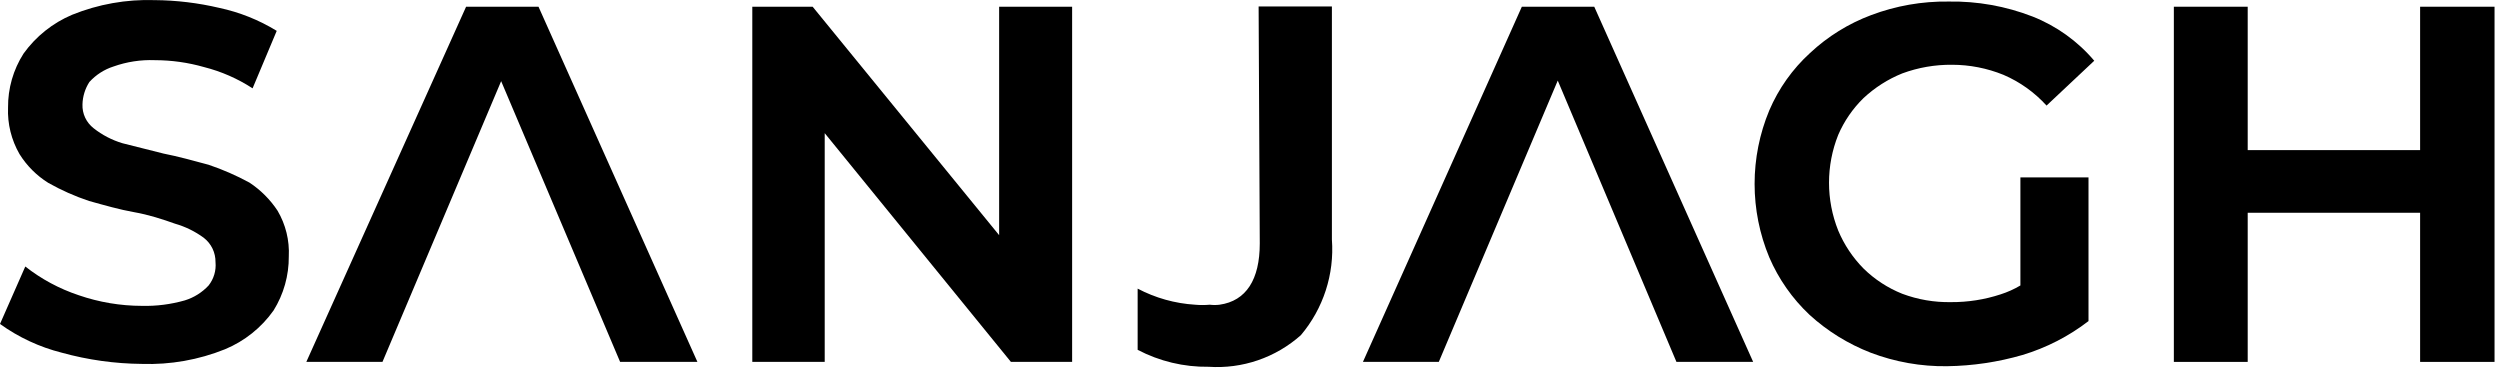
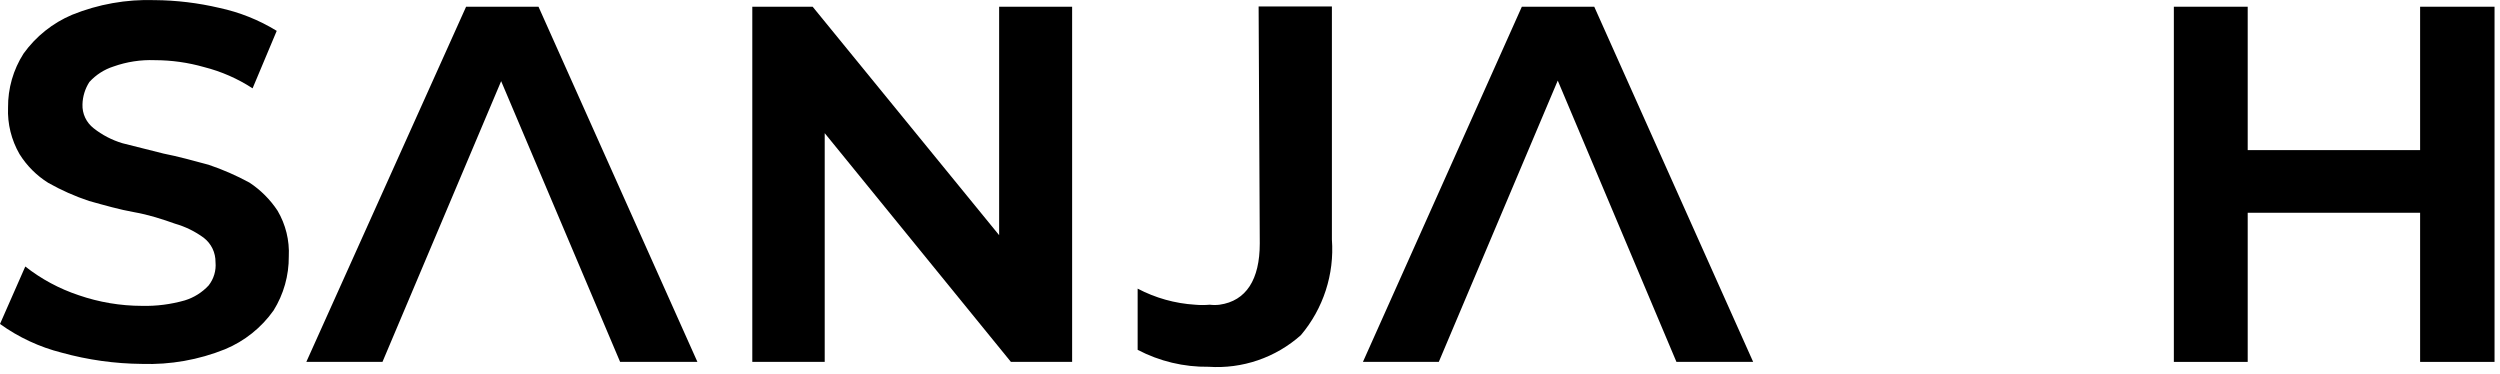
<svg xmlns="http://www.w3.org/2000/svg" width="87" height="13" viewBox="0 0 87 13" fill="none">
  <path d="M8.68 6.354C8.225 6.107 7.75 5.899 7.26 5.734C6.74 5.594 6.2 5.444 5.69 5.344L4.26 4.984C3.897 4.875 3.557 4.699 3.26 4.464C3.134 4.366 3.032 4.24 2.964 4.096C2.896 3.952 2.864 3.793 2.87 3.634C2.877 3.357 2.96 3.087 3.11 2.854C3.338 2.603 3.628 2.417 3.95 2.314C4.412 2.15 4.9 2.075 5.39 2.094C5.968 2.095 6.544 2.175 7.1 2.334C7.7 2.486 8.271 2.736 8.79 3.074L9.63 1.074C9.014 0.695 8.337 0.425 7.63 0.274C6.892 0.101 6.138 0.01 5.38 0.004C4.398 -0.028 3.421 0.146 2.51 0.514C1.833 0.8 1.249 1.267 0.82 1.864C0.461 2.425 0.274 3.078 0.28 3.744C0.257 4.311 0.396 4.872 0.68 5.364C0.933 5.769 1.275 6.111 1.68 6.364C2.132 6.619 2.607 6.83 3.1 6.994C3.64 7.144 4.16 7.294 4.67 7.384C5.18 7.474 5.67 7.634 6.09 7.784C6.45 7.887 6.788 8.053 7.09 8.274C7.219 8.374 7.324 8.503 7.395 8.65C7.466 8.798 7.502 8.96 7.5 9.124C7.527 9.414 7.441 9.704 7.26 9.934C7.034 10.177 6.748 10.357 6.43 10.454C5.946 10.592 5.443 10.656 4.94 10.644C4.191 10.643 3.448 10.518 2.74 10.274C2.067 10.05 1.437 9.712 0.88 9.274L0 11.274C0.647 11.739 1.377 12.079 2.15 12.274C3.059 12.525 3.997 12.656 4.94 12.664C5.928 12.697 6.913 12.523 7.83 12.154C8.51 11.872 9.096 11.404 9.52 10.804C9.871 10.24 10.055 9.588 10.05 8.924C10.078 8.367 9.942 7.814 9.66 7.334C9.403 6.944 9.07 6.611 8.68 6.354Z" fill="black" />
  <path d="M16.22 0.234L10.66 12.594H13.31L17.44 2.824L21.58 12.594H24.27L18.74 0.234H16.22Z" fill="black" />
  <path d="M34.77 8.184L28.28 0.234H26.18V12.594H28.7V4.634L35.18 12.594H37.31V0.234H34.77V8.184Z" fill="black" />
  <path d="M43.84 8.474C43.84 9.724 43.37 10.474 42.44 10.604C42.327 10.618 42.213 10.618 42.1 10.604C41.93 10.619 41.76 10.619 41.59 10.604C40.891 10.561 40.209 10.37 39.59 10.044V12.174C40.351 12.573 41.2 12.776 42.06 12.764C42.641 12.803 43.224 12.726 43.776 12.537C44.327 12.348 44.835 12.051 45.27 11.664C46.052 10.738 46.44 9.542 46.35 8.334V0.224H43.8L43.84 8.474Z" fill="black" />
  <path d="M52.96 0.234L47.43 12.594H50.07L54.21 2.804L58.34 12.594H61.01L55.48 0.234H52.96Z" fill="black" />
-   <path d="M64.85 3.414C65.243 3.047 65.701 2.755 66.2 2.554C66.754 2.35 67.34 2.248 67.93 2.254C68.544 2.254 69.151 2.373 69.72 2.604C70.291 2.849 70.803 3.214 71.22 3.674L72.88 2.114C72.301 1.431 71.563 0.902 70.73 0.574C69.799 0.213 68.808 0.037 67.81 0.054C66.892 0.041 65.979 0.201 65.12 0.524C64.33 0.819 63.606 1.268 62.99 1.844C62.379 2.401 61.895 3.083 61.57 3.844C61.233 4.654 61.06 5.522 61.06 6.399C61.06 7.276 61.233 8.144 61.57 8.954C61.895 9.709 62.371 10.39 62.97 10.954C63.592 11.522 64.315 11.969 65.1 12.274C65.949 12.597 66.852 12.757 67.76 12.744C68.647 12.732 69.528 12.601 70.38 12.354C71.212 12.104 71.991 11.704 72.68 11.174V6.174H70.31V9.934C70.093 10.063 69.861 10.167 69.62 10.244C69.062 10.427 68.478 10.518 67.89 10.514C67.313 10.524 66.74 10.426 66.2 10.224C65.696 10.023 65.237 9.724 64.85 9.344C64.475 8.964 64.176 8.516 63.97 8.024C63.543 6.955 63.543 5.763 63.97 4.694C64.177 4.214 64.476 3.779 64.85 3.414Z" fill="black" />
-   <path d="M84.22 0.234V5.224H78.22V0.234H75.65V12.594H78.22V7.404H84.22V12.594H86.81V0.234H84.22Z" fill="black" />
+   <path d="M84.22 0.234V5.224H78.22V0.234H75.65V12.594H78.22V7.404H84.22V12.594H86.81V0.234Z" fill="black" />
</svg>